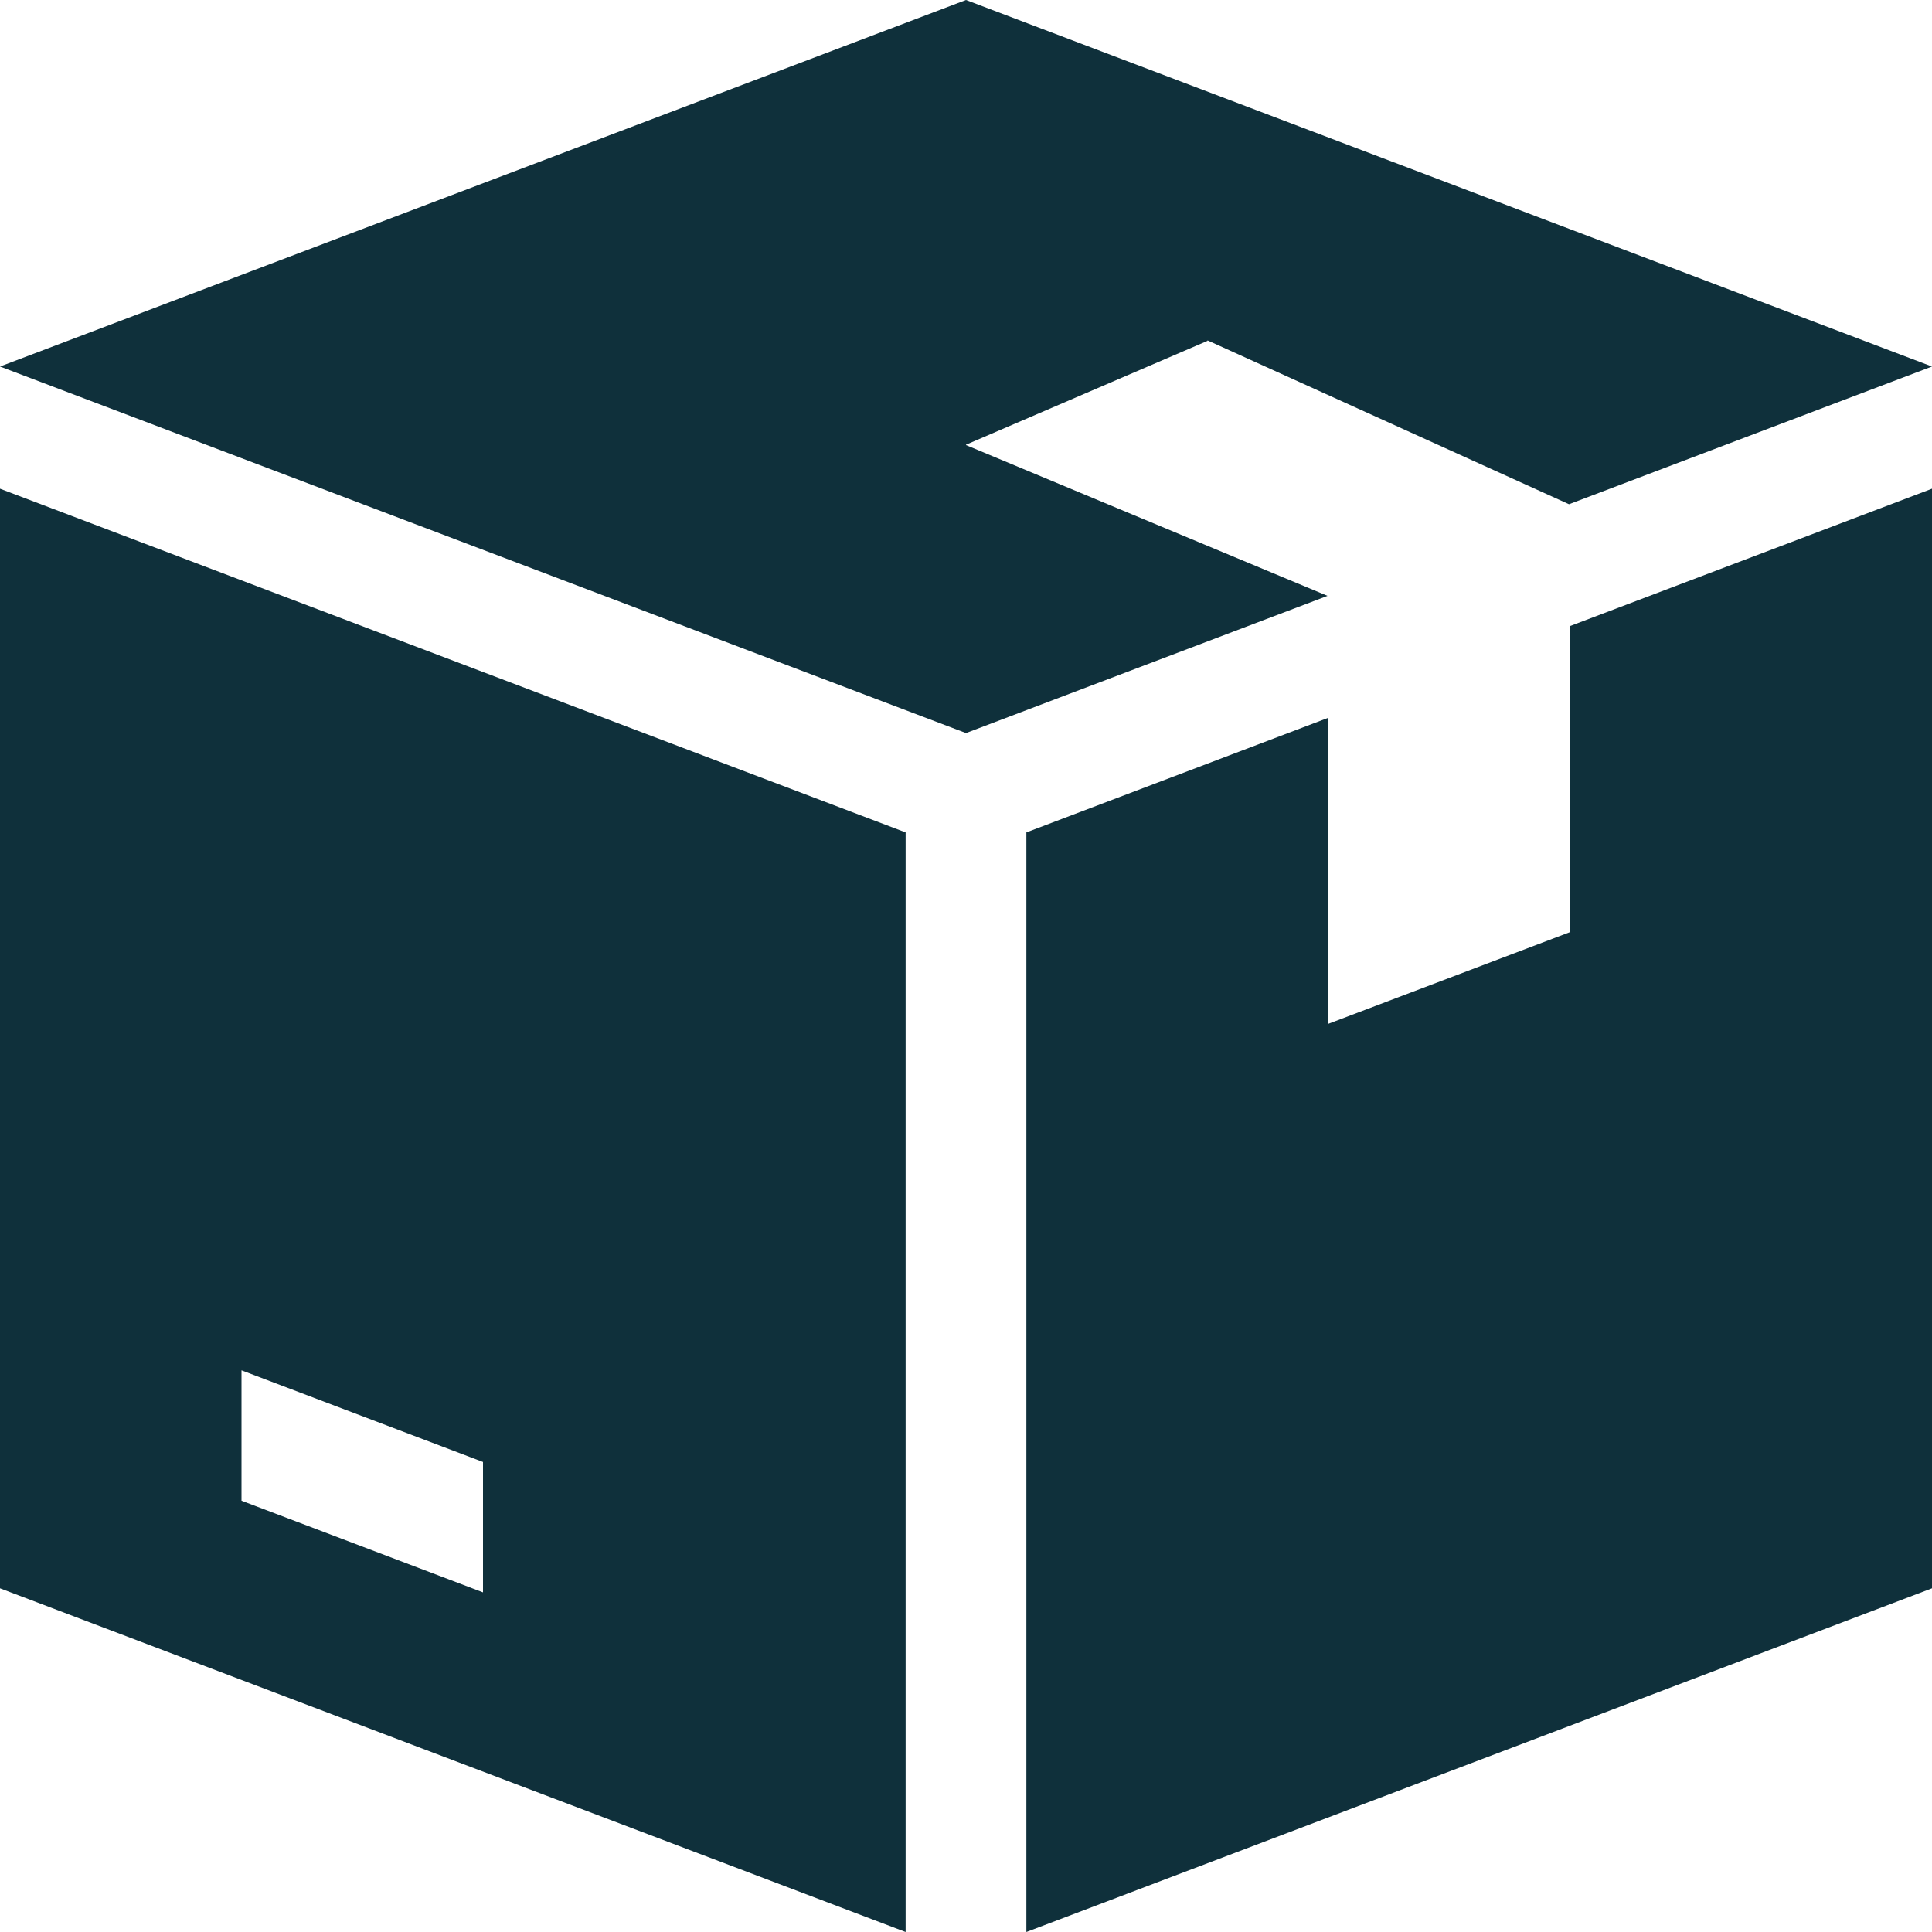
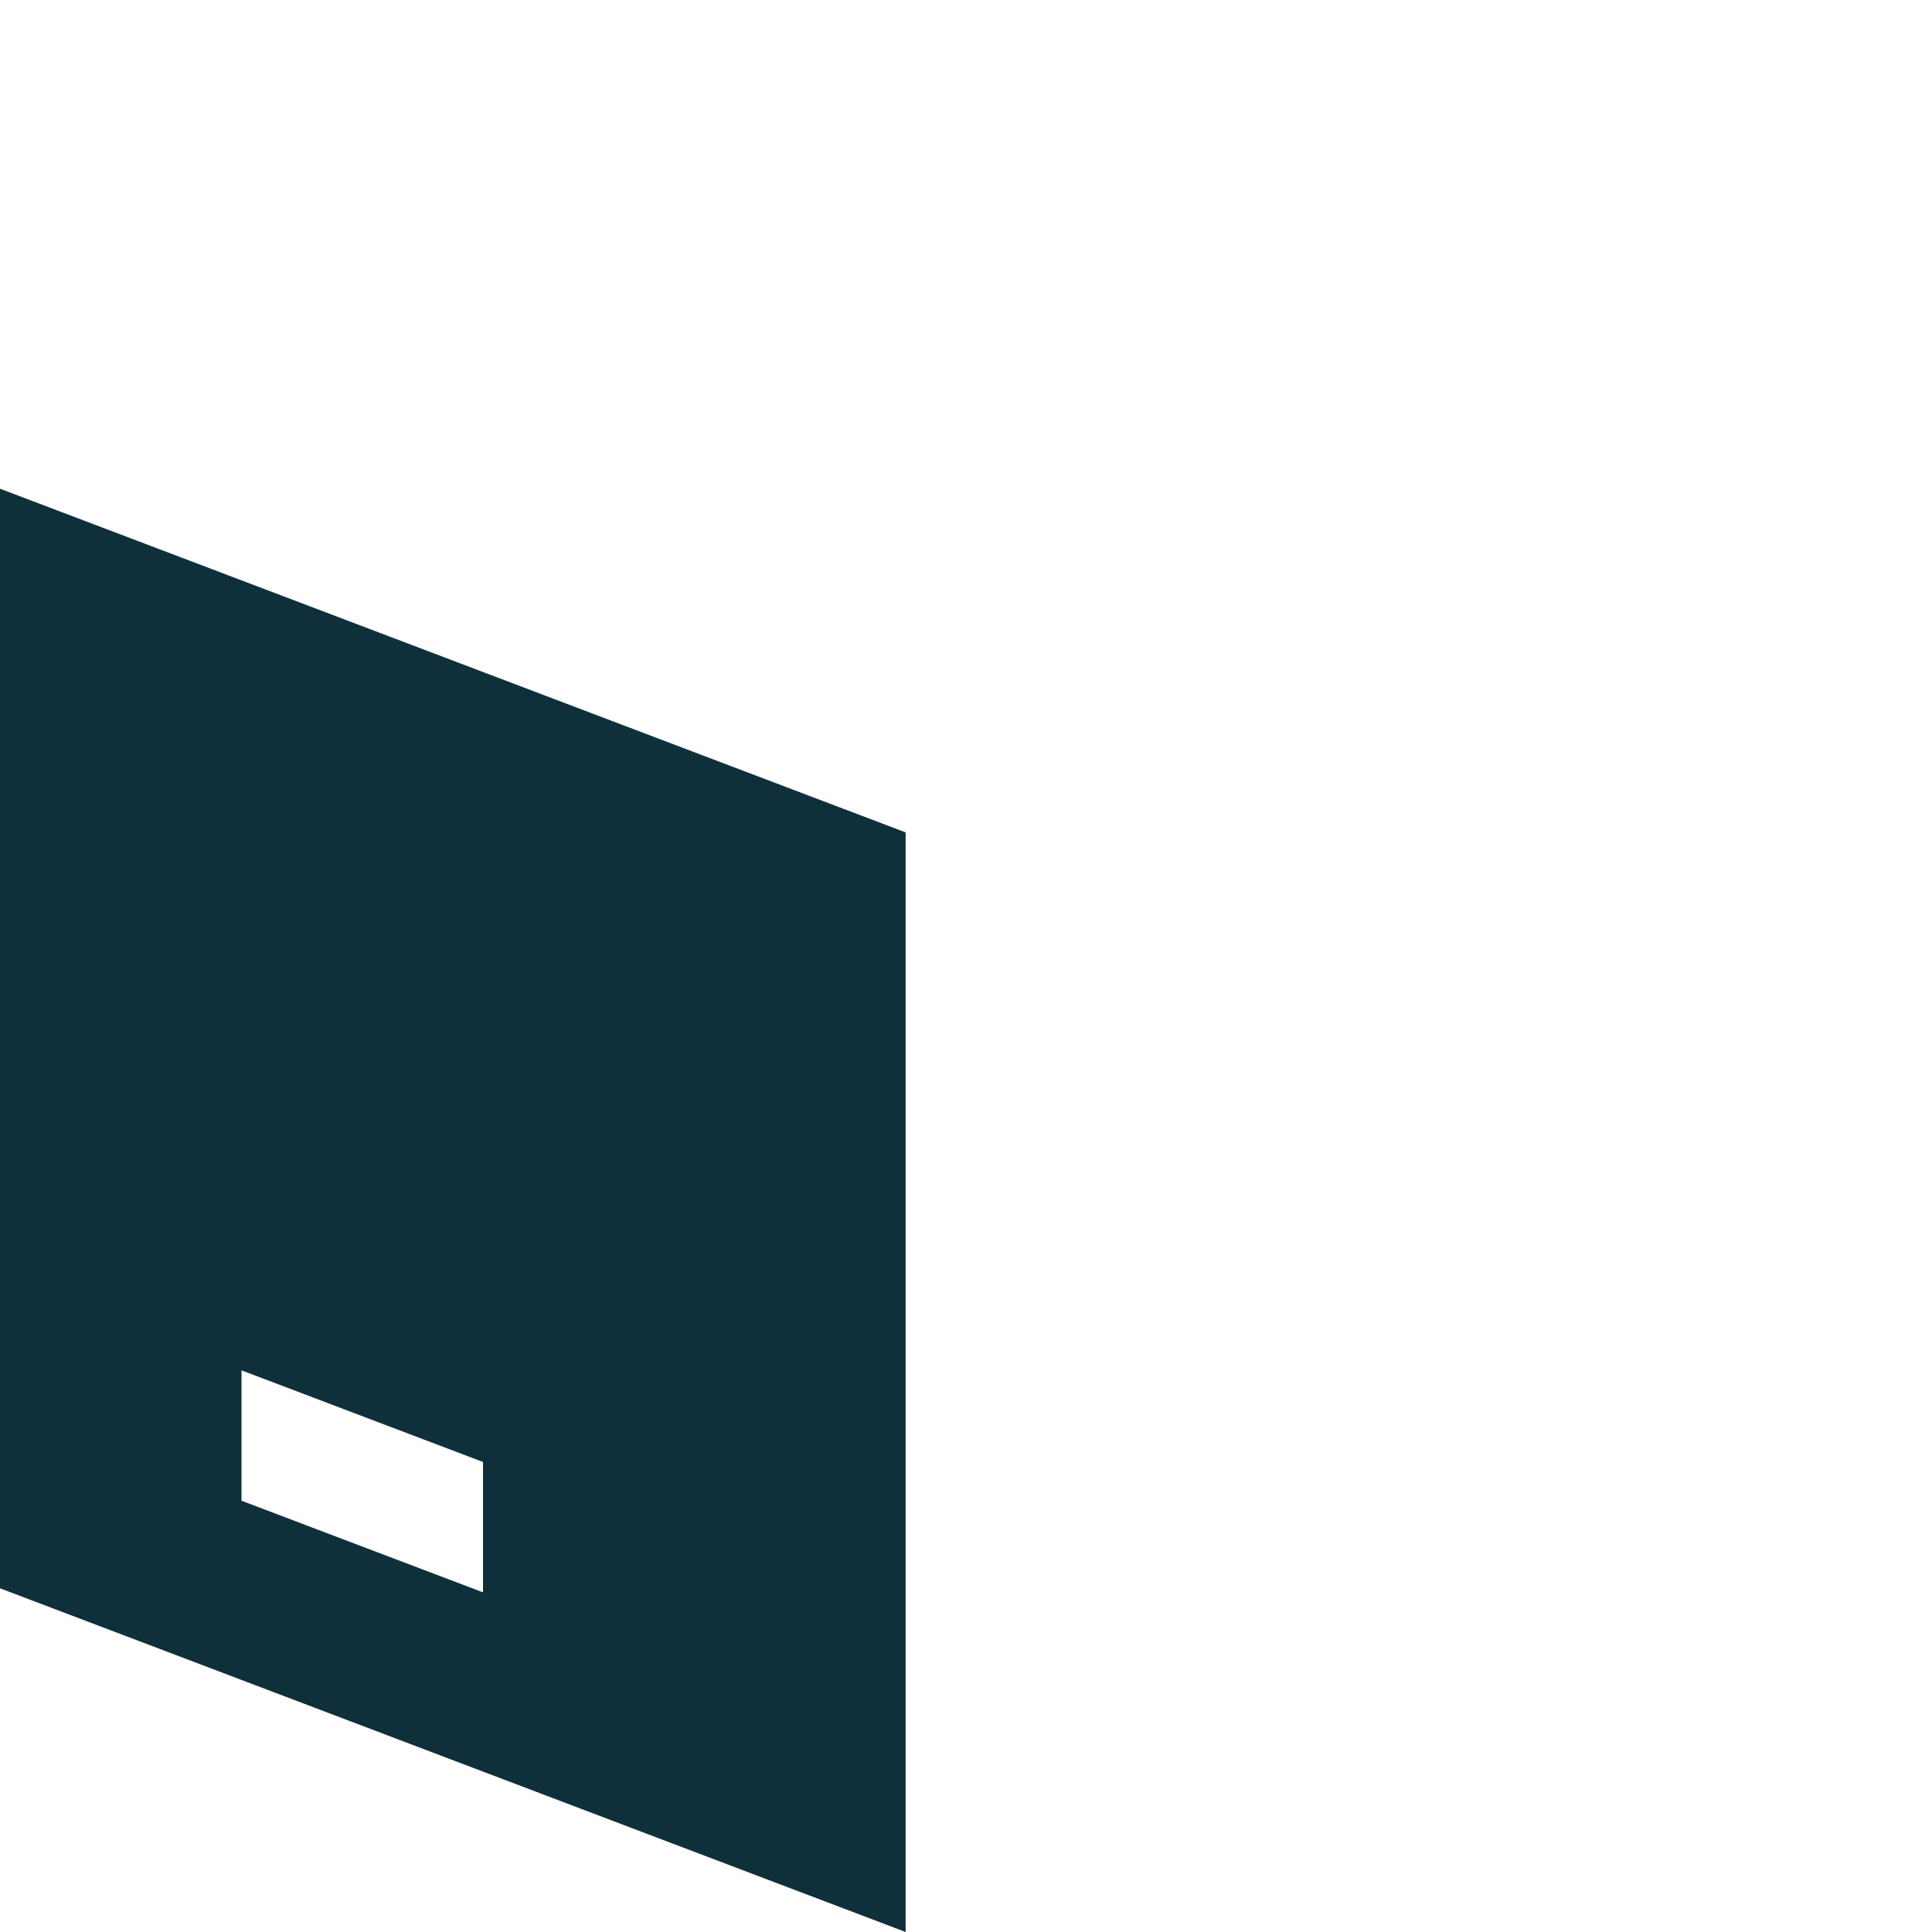
<svg xmlns="http://www.w3.org/2000/svg" width="60px" height="60px">
-   <path fill-rule="evenodd" fill="rgb(15, 48, 59)" d="M37.500,10.586 L37.500,10.571 L48.727,15.659 L60.000,11.383 L30.000,-0.000 L-0.000,11.383 L30.000,22.766 L41.227,18.505 L30.000,13.823 L30.000,13.811 L37.500,10.586 Z" />
  <path fill-rule="evenodd" fill="rgb(15, 48, 59)" d="M-0.000,49.326 L-0.000,15.177 L28.125,25.851 L28.125,60.000 L-0.000,49.326 ZM15.000,45.403 L7.500,42.557 L7.500,46.606 L15.000,49.452 L15.000,45.403 Z" />
-   <path fill-rule="evenodd" fill="rgb(15, 48, 59)" d="M48.750,19.446 L48.750,28.951 L41.250,31.796 L41.250,22.292 L31.875,25.851 L31.875,60.000 L60.000,49.326 L60.000,15.177 L48.750,19.446 Z" />
</svg>